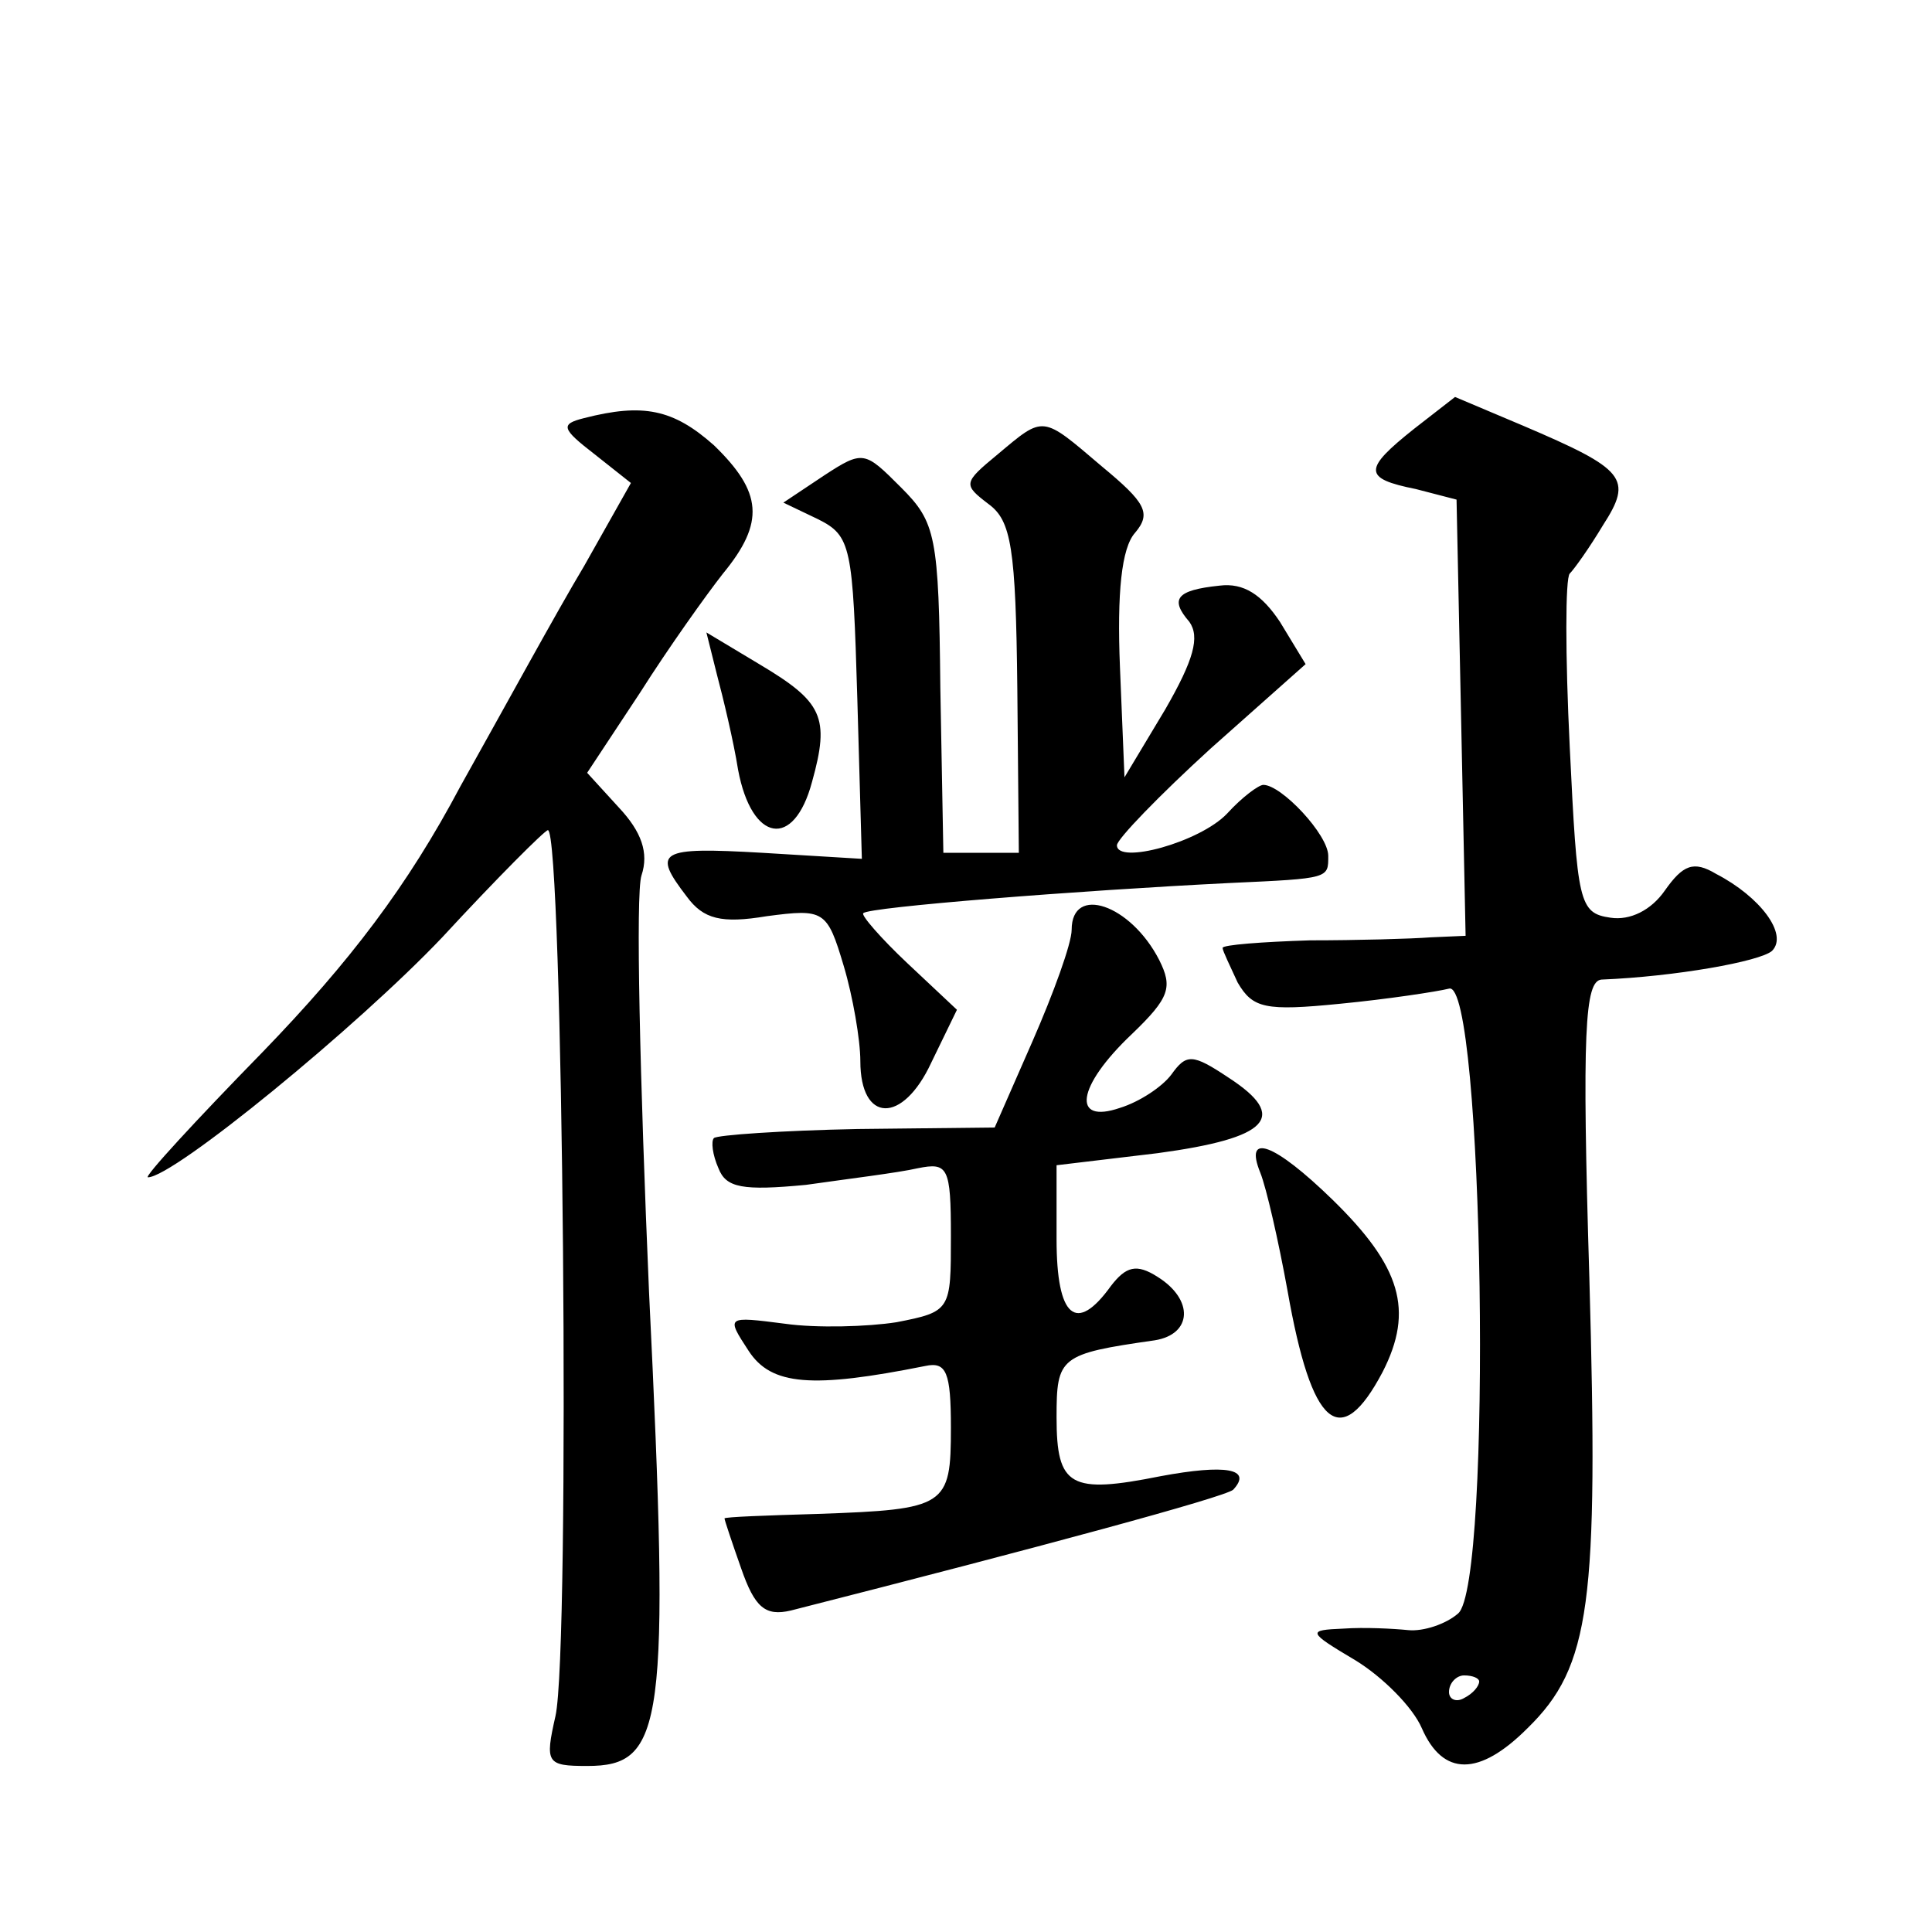
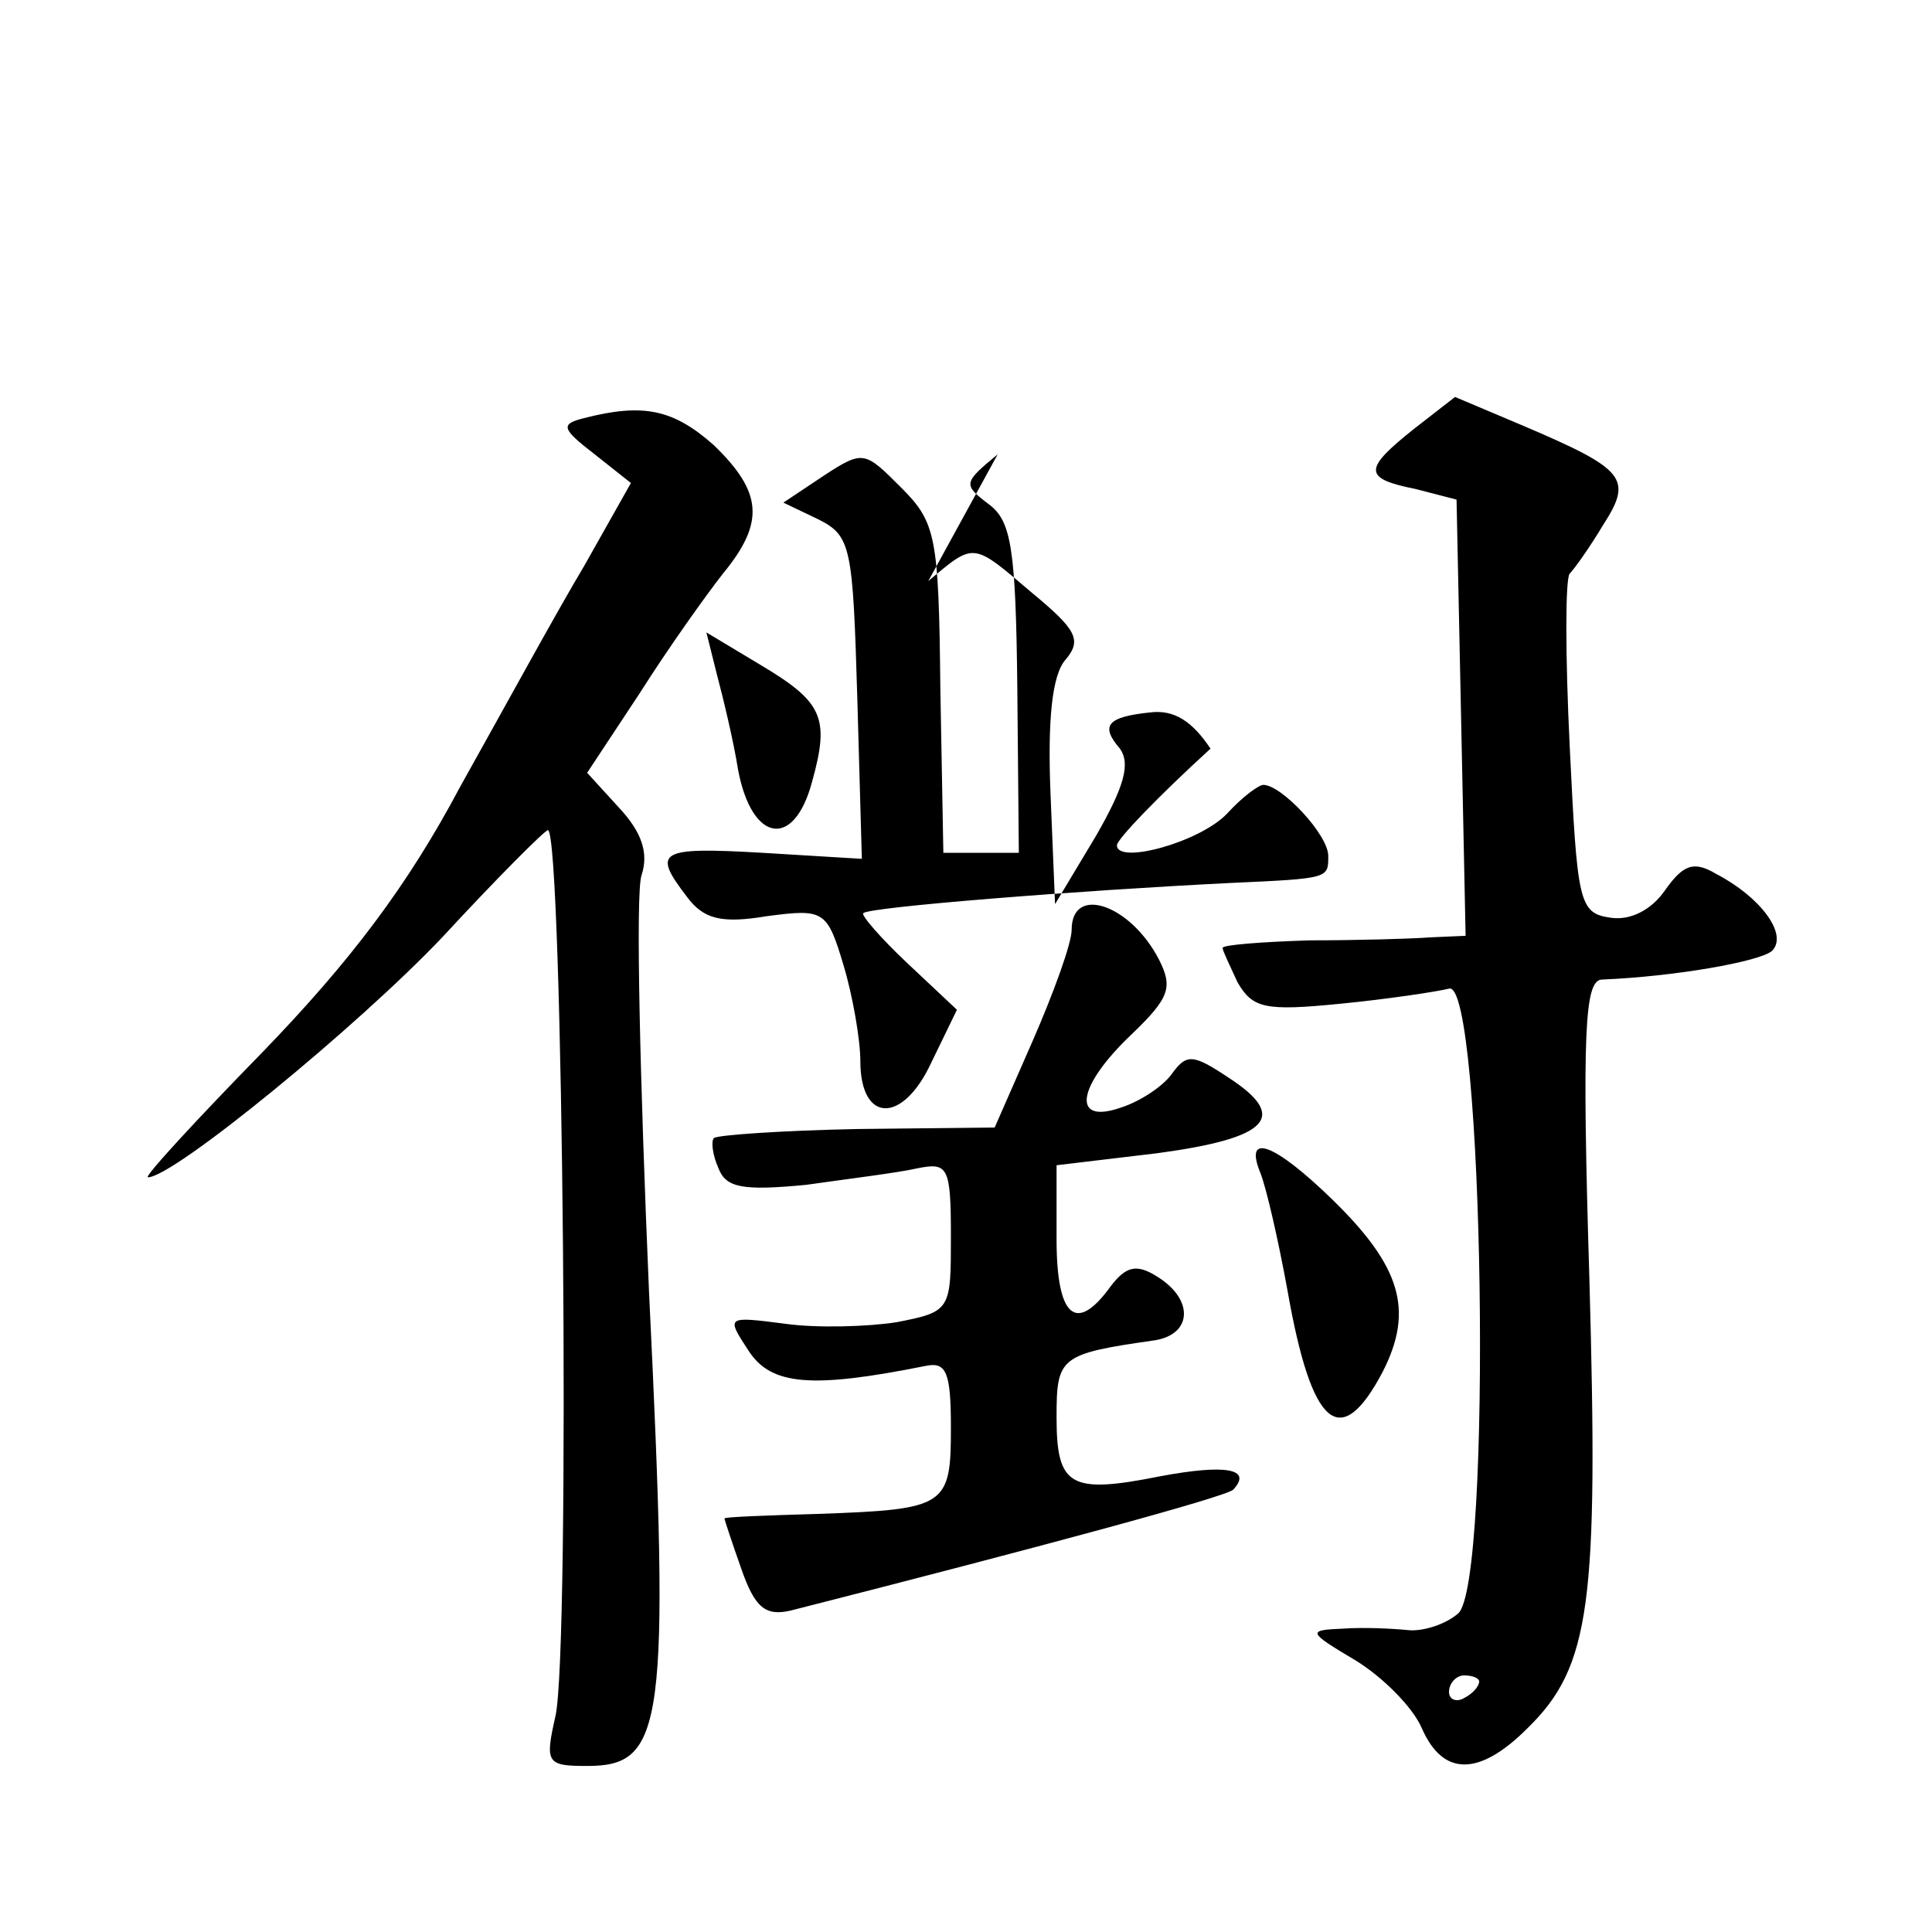
<svg xmlns="http://www.w3.org/2000/svg" version="1.0" width="128pt" height="128pt" viewBox="0 0 128 128" preserveAspectRatio="xMidYMid meet">
  <g transform="translate(0,128) scale(0.1,-0.1)" fill="#0" stroke="none">
-     <path d="M937 996 c-34 -27 -34 -33 1 -40 l27 -7 3 -144 3 -145 -23 -1 c-13 -1 -49 -2 -80 -2 -32 -1 -58 -3 -58 -5 0 -2 5 -12 10 -23 10 -17 18 -19 68 -14 31 3 64 8 72 10 23 7 29 -395 6 -414 -8 -7 -23 -12 -33 -11 -10 1 -29 2 -43 1 -24 -1 -24 -2 8 -21 18 -11 38 -31 44 -45 14 -32 38 -32 70 0 42 41 47 83 41 298 -5 164 -3 197 8 198 49 2 105 12 113 19 11 11 -8 36 -37 51 -15 9 -22 6 -34 -11 -9 -13 -23 -20 -36 -18 -21 3 -22 10 -27 113 -3 61 -3 112 0 115 3 3 13 17 22 32 20 31 15 37 -53 66 l-45 19 -27 -21z m43 -830 c0 -3 -4 -8 -10 -11 -5 -3 -10 -1 -10 4 0 6 5 11 10 11 6 0 10 -2 10 -4z M387 1003 c-16 -4 -15 -7 7 -24 l24 -19 -31 -55 c-18 -30 -54 -96 -82 -146 -35 -66 -73 -116 -131 -176 -44 -45 -79 -83 -76 -83 17 0 139 100 195 159 36 39 68 71 70 71 10 0 15 -543 5 -587 -7 -31 -6 -33 21 -33 51 0 55 26 41 314 -6 140 -9 264 -5 276 5 15 0 29 -15 45 l-21 23 35 53 c19 30 44 65 55 79 28 34 26 54 -6 85 -27 24 -47 28 -86 18z M661 979 c-23 -19 -23 -20 -6 -33 15 -11 18 -29 19 -122 l1 -109 -25 0 -25 0 -2 109 c-1 101 -3 110 -26 133 -24 24 -25 25 -51 8 l-27 -18 23 -11 c22 -11 23 -18 26 -119 l3 -106 -66 4 c-69 4 -73 1 -50 -29 11 -15 23 -18 53 -13 38 5 40 4 51 -33 6 -20 11 -49 11 -63 0 -41 28 -42 47 -1 l17 35 -33 31 c-17 16 -31 32 -29 33 3 4 142 15 243 20 66 3 65 3 65 18 0 14 -31 47 -43 47 -3 0 -14 -8 -24 -19 -18 -19 -73 -34 -73 -21 0 4 28 33 62 64 l63 56 -17 28 c-12 18 -24 26 -40 24 -29 -3 -33 -9 -20 -24 7 -10 3 -25 -16 -58 l-27 -45 -3 73 c-2 49 1 79 10 89 11 13 7 20 -22 44 -40 34 -38 34 -69 8z M475 833 c4 -15 11 -44 14 -63 9 -48 37 -53 49 -8 12 43 7 53 -35 78 l-35 21 7 -28z M710 664 c0 -9 -12 -42 -26 -74 l-25 -57 -91 -1 c-50 -1 -93 -4 -95 -6 -2 -2 -1 -11 3 -20 5 -13 16 -15 58 -11 28 4 61 8 74 11 20 4 22 1 22 -45 0 -49 0 -50 -36 -57 -19 -3 -53 -4 -74 -1 -39 5 -39 5 -24 -18 15 -23 42 -25 117 -10 14 3 17 -4 17 -41 0 -52 -3 -54 -88 -57 -34 -1 -62 -2 -62 -3 0 -1 5 -16 11 -33 9 -26 16 -32 33 -28 165 42 287 75 293 80 13 14 -5 17 -48 9 -60 -12 -69 -7 -69 39 0 40 2 42 65 51 25 4 26 27 2 42 -14 9 -21 7 -31 -6 -23 -32 -36 -21 -36 31 l0 49 67 8 c74 10 87 24 47 50 -24 16 -28 16 -38 2 -6 -8 -21 -18 -34 -22 -32 -11 -29 14 8 49 25 24 27 31 18 49 -19 37 -58 50 -58 20z M835 503 c4 -10 12 -45 18 -78 16 -91 35 -107 63 -54 21 41 12 70 -33 114 -39 38 -59 45 -48 18z" />
+     <path d="M937 996 c-34 -27 -34 -33 1 -40 l27 -7 3 -144 3 -145 -23 -1 c-13 -1 -49 -2 -80 -2 -32 -1 -58 -3 -58 -5 0 -2 5 -12 10 -23 10 -17 18 -19 68 -14 31 3 64 8 72 10 23 7 29 -395 6 -414 -8 -7 -23 -12 -33 -11 -10 1 -29 2 -43 1 -24 -1 -24 -2 8 -21 18 -11 38 -31 44 -45 14 -32 38 -32 70 0 42 41 47 83 41 298 -5 164 -3 197 8 198 49 2 105 12 113 19 11 11 -8 36 -37 51 -15 9 -22 6 -34 -11 -9 -13 -23 -20 -36 -18 -21 3 -22 10 -27 113 -3 61 -3 112 0 115 3 3 13 17 22 32 20 31 15 37 -53 66 l-45 19 -27 -21z m43 -830 c0 -3 -4 -8 -10 -11 -5 -3 -10 -1 -10 4 0 6 5 11 10 11 6 0 10 -2 10 -4z M387 1003 c-16 -4 -15 -7 7 -24 l24 -19 -31 -55 c-18 -30 -54 -96 -82 -146 -35 -66 -73 -116 -131 -176 -44 -45 -79 -83 -76 -83 17 0 139 100 195 159 36 39 68 71 70 71 10 0 15 -543 5 -587 -7 -31 -6 -33 21 -33 51 0 55 26 41 314 -6 140 -9 264 -5 276 5 15 0 29 -15 45 l-21 23 35 53 c19 30 44 65 55 79 28 34 26 54 -6 85 -27 24 -47 28 -86 18z M661 979 c-23 -19 -23 -20 -6 -33 15 -11 18 -29 19 -122 l1 -109 -25 0 -25 0 -2 109 c-1 101 -3 110 -26 133 -24 24 -25 25 -51 8 l-27 -18 23 -11 c22 -11 23 -18 26 -119 l3 -106 -66 4 c-69 4 -73 1 -50 -29 11 -15 23 -18 53 -13 38 5 40 4 51 -33 6 -20 11 -49 11 -63 0 -41 28 -42 47 -1 l17 35 -33 31 c-17 16 -31 32 -29 33 3 4 142 15 243 20 66 3 65 3 65 18 0 14 -31 47 -43 47 -3 0 -14 -8 -24 -19 -18 -19 -73 -34 -73 -21 0 4 28 33 62 64 c-12 18 -24 26 -40 24 -29 -3 -33 -9 -20 -24 7 -10 3 -25 -16 -58 l-27 -45 -3 73 c-2 49 1 79 10 89 11 13 7 20 -22 44 -40 34 -38 34 -69 8z M475 833 c4 -15 11 -44 14 -63 9 -48 37 -53 49 -8 12 43 7 53 -35 78 l-35 21 7 -28z M710 664 c0 -9 -12 -42 -26 -74 l-25 -57 -91 -1 c-50 -1 -93 -4 -95 -6 -2 -2 -1 -11 3 -20 5 -13 16 -15 58 -11 28 4 61 8 74 11 20 4 22 1 22 -45 0 -49 0 -50 -36 -57 -19 -3 -53 -4 -74 -1 -39 5 -39 5 -24 -18 15 -23 42 -25 117 -10 14 3 17 -4 17 -41 0 -52 -3 -54 -88 -57 -34 -1 -62 -2 -62 -3 0 -1 5 -16 11 -33 9 -26 16 -32 33 -28 165 42 287 75 293 80 13 14 -5 17 -48 9 -60 -12 -69 -7 -69 39 0 40 2 42 65 51 25 4 26 27 2 42 -14 9 -21 7 -31 -6 -23 -32 -36 -21 -36 31 l0 49 67 8 c74 10 87 24 47 50 -24 16 -28 16 -38 2 -6 -8 -21 -18 -34 -22 -32 -11 -29 14 8 49 25 24 27 31 18 49 -19 37 -58 50 -58 20z M835 503 c4 -10 12 -45 18 -78 16 -91 35 -107 63 -54 21 41 12 70 -33 114 -39 38 -59 45 -48 18z" />
  </g>
</svg>